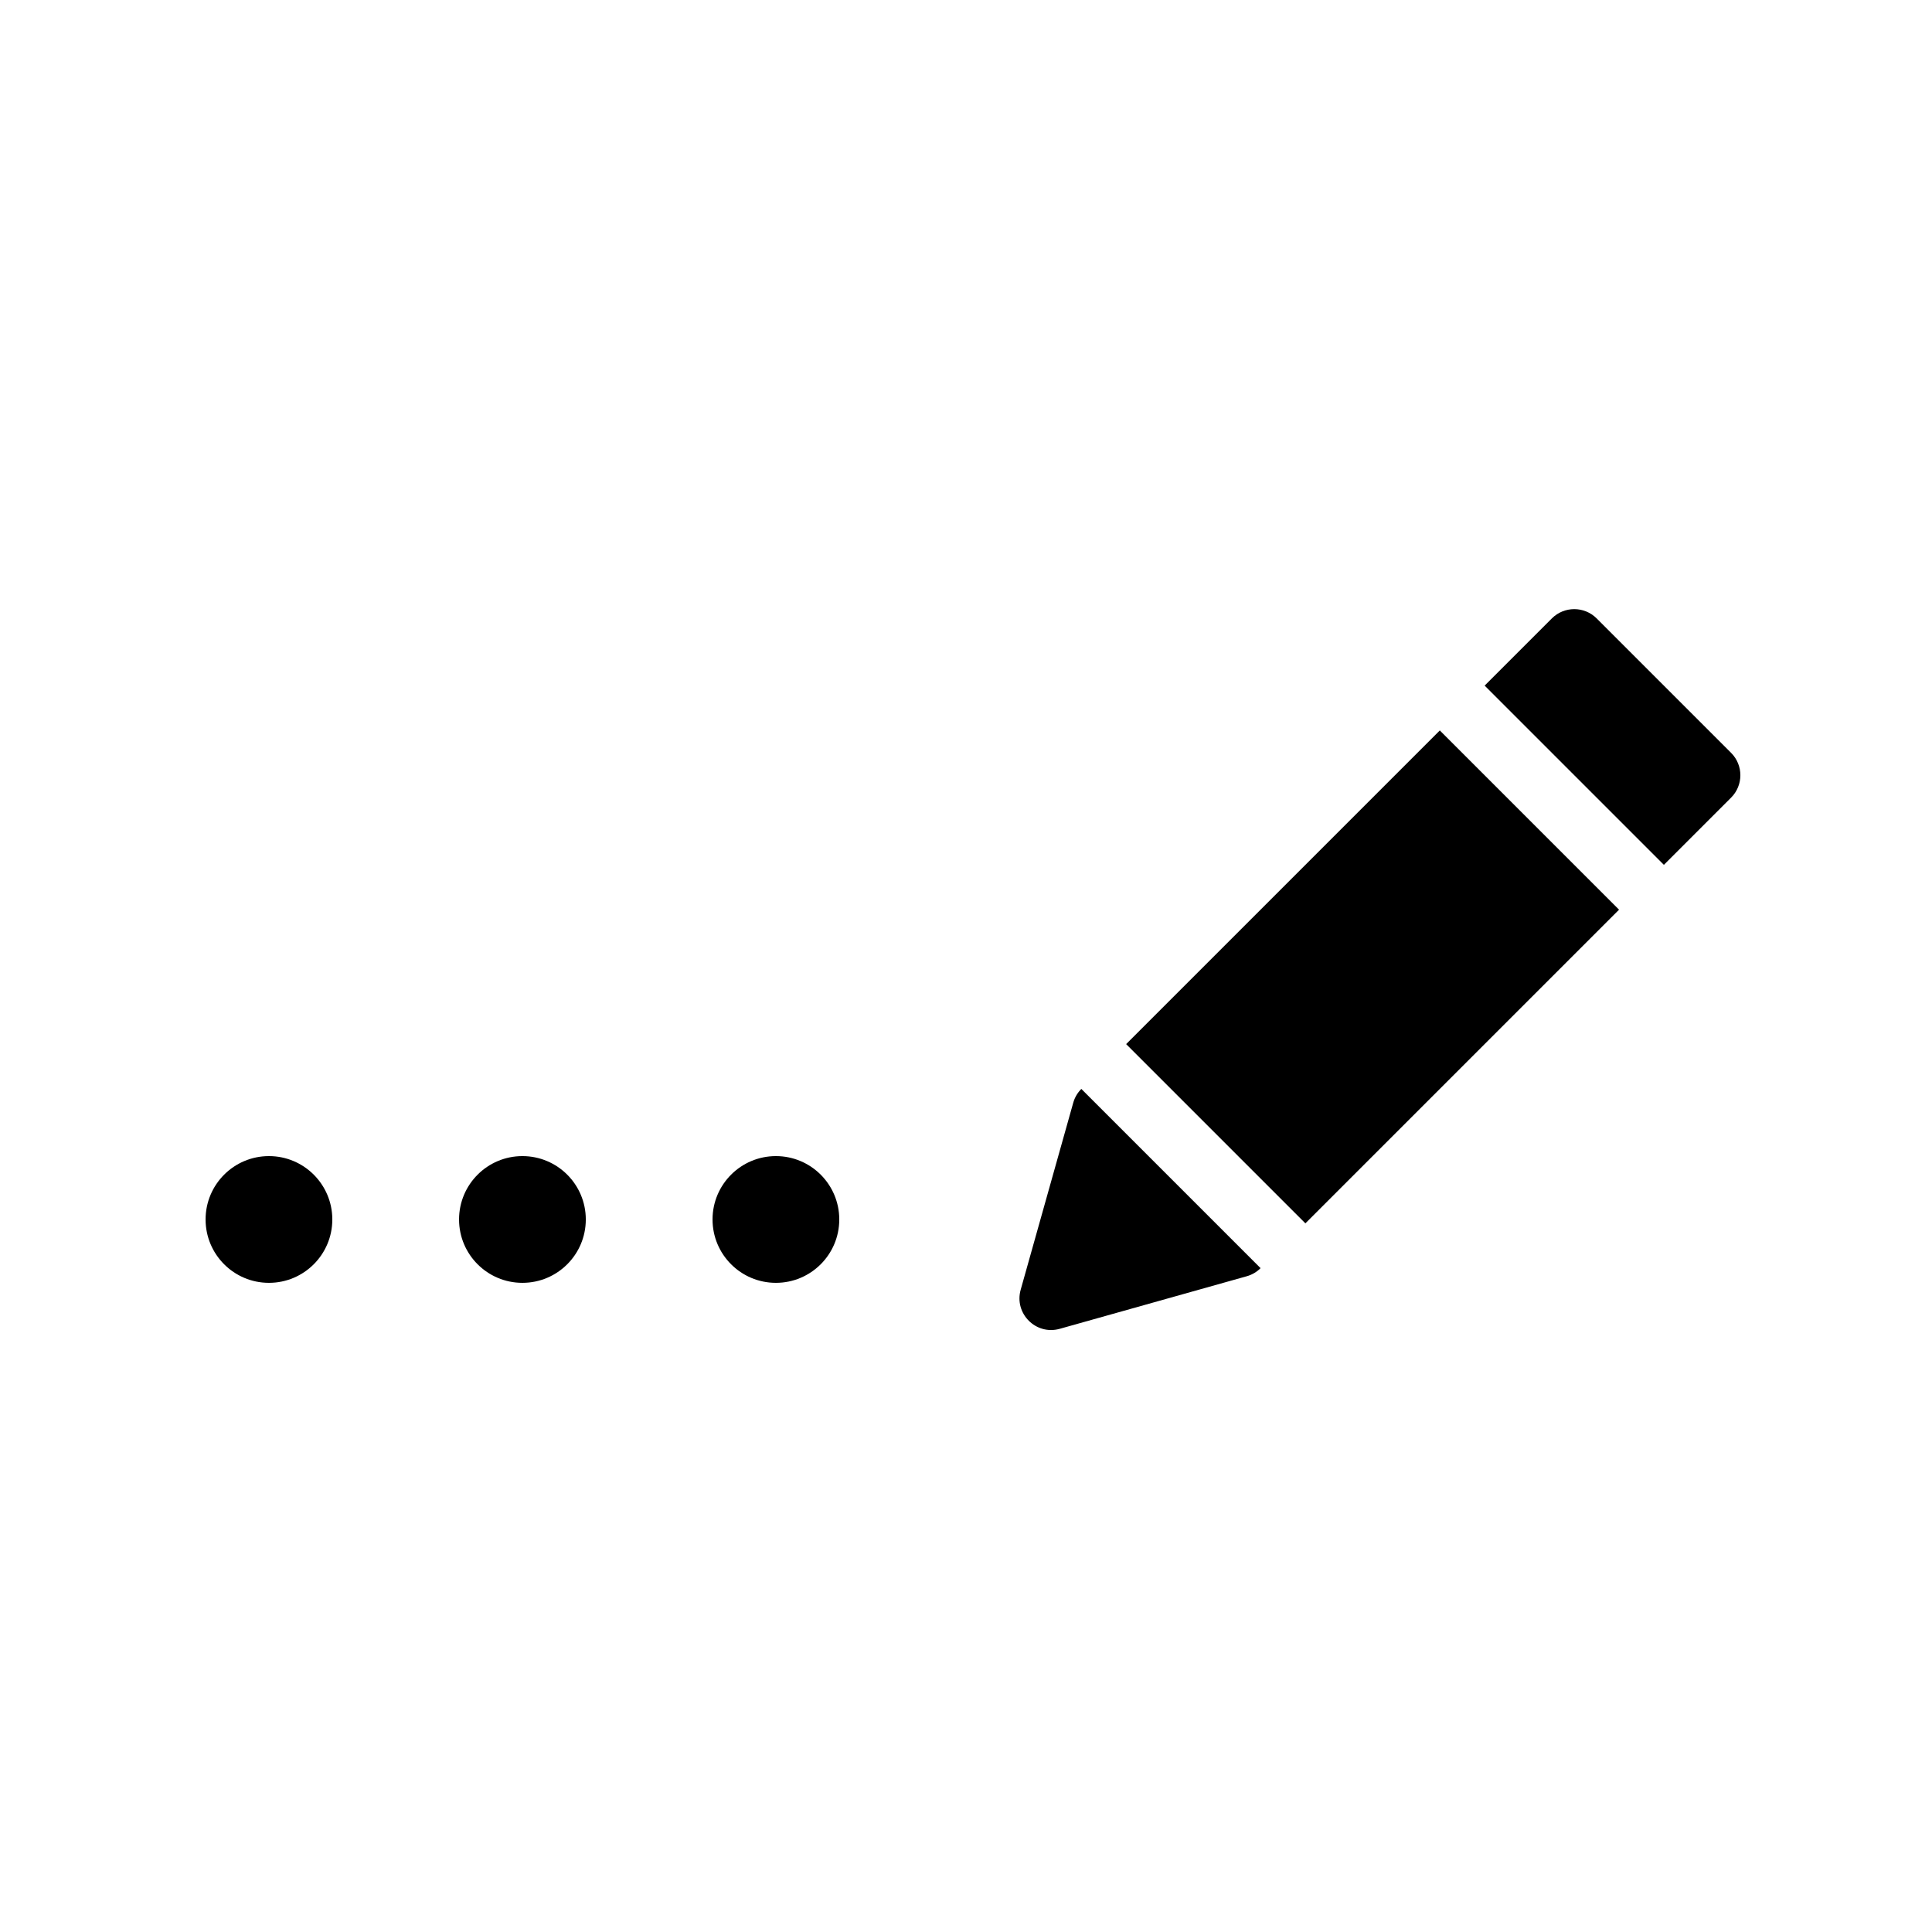
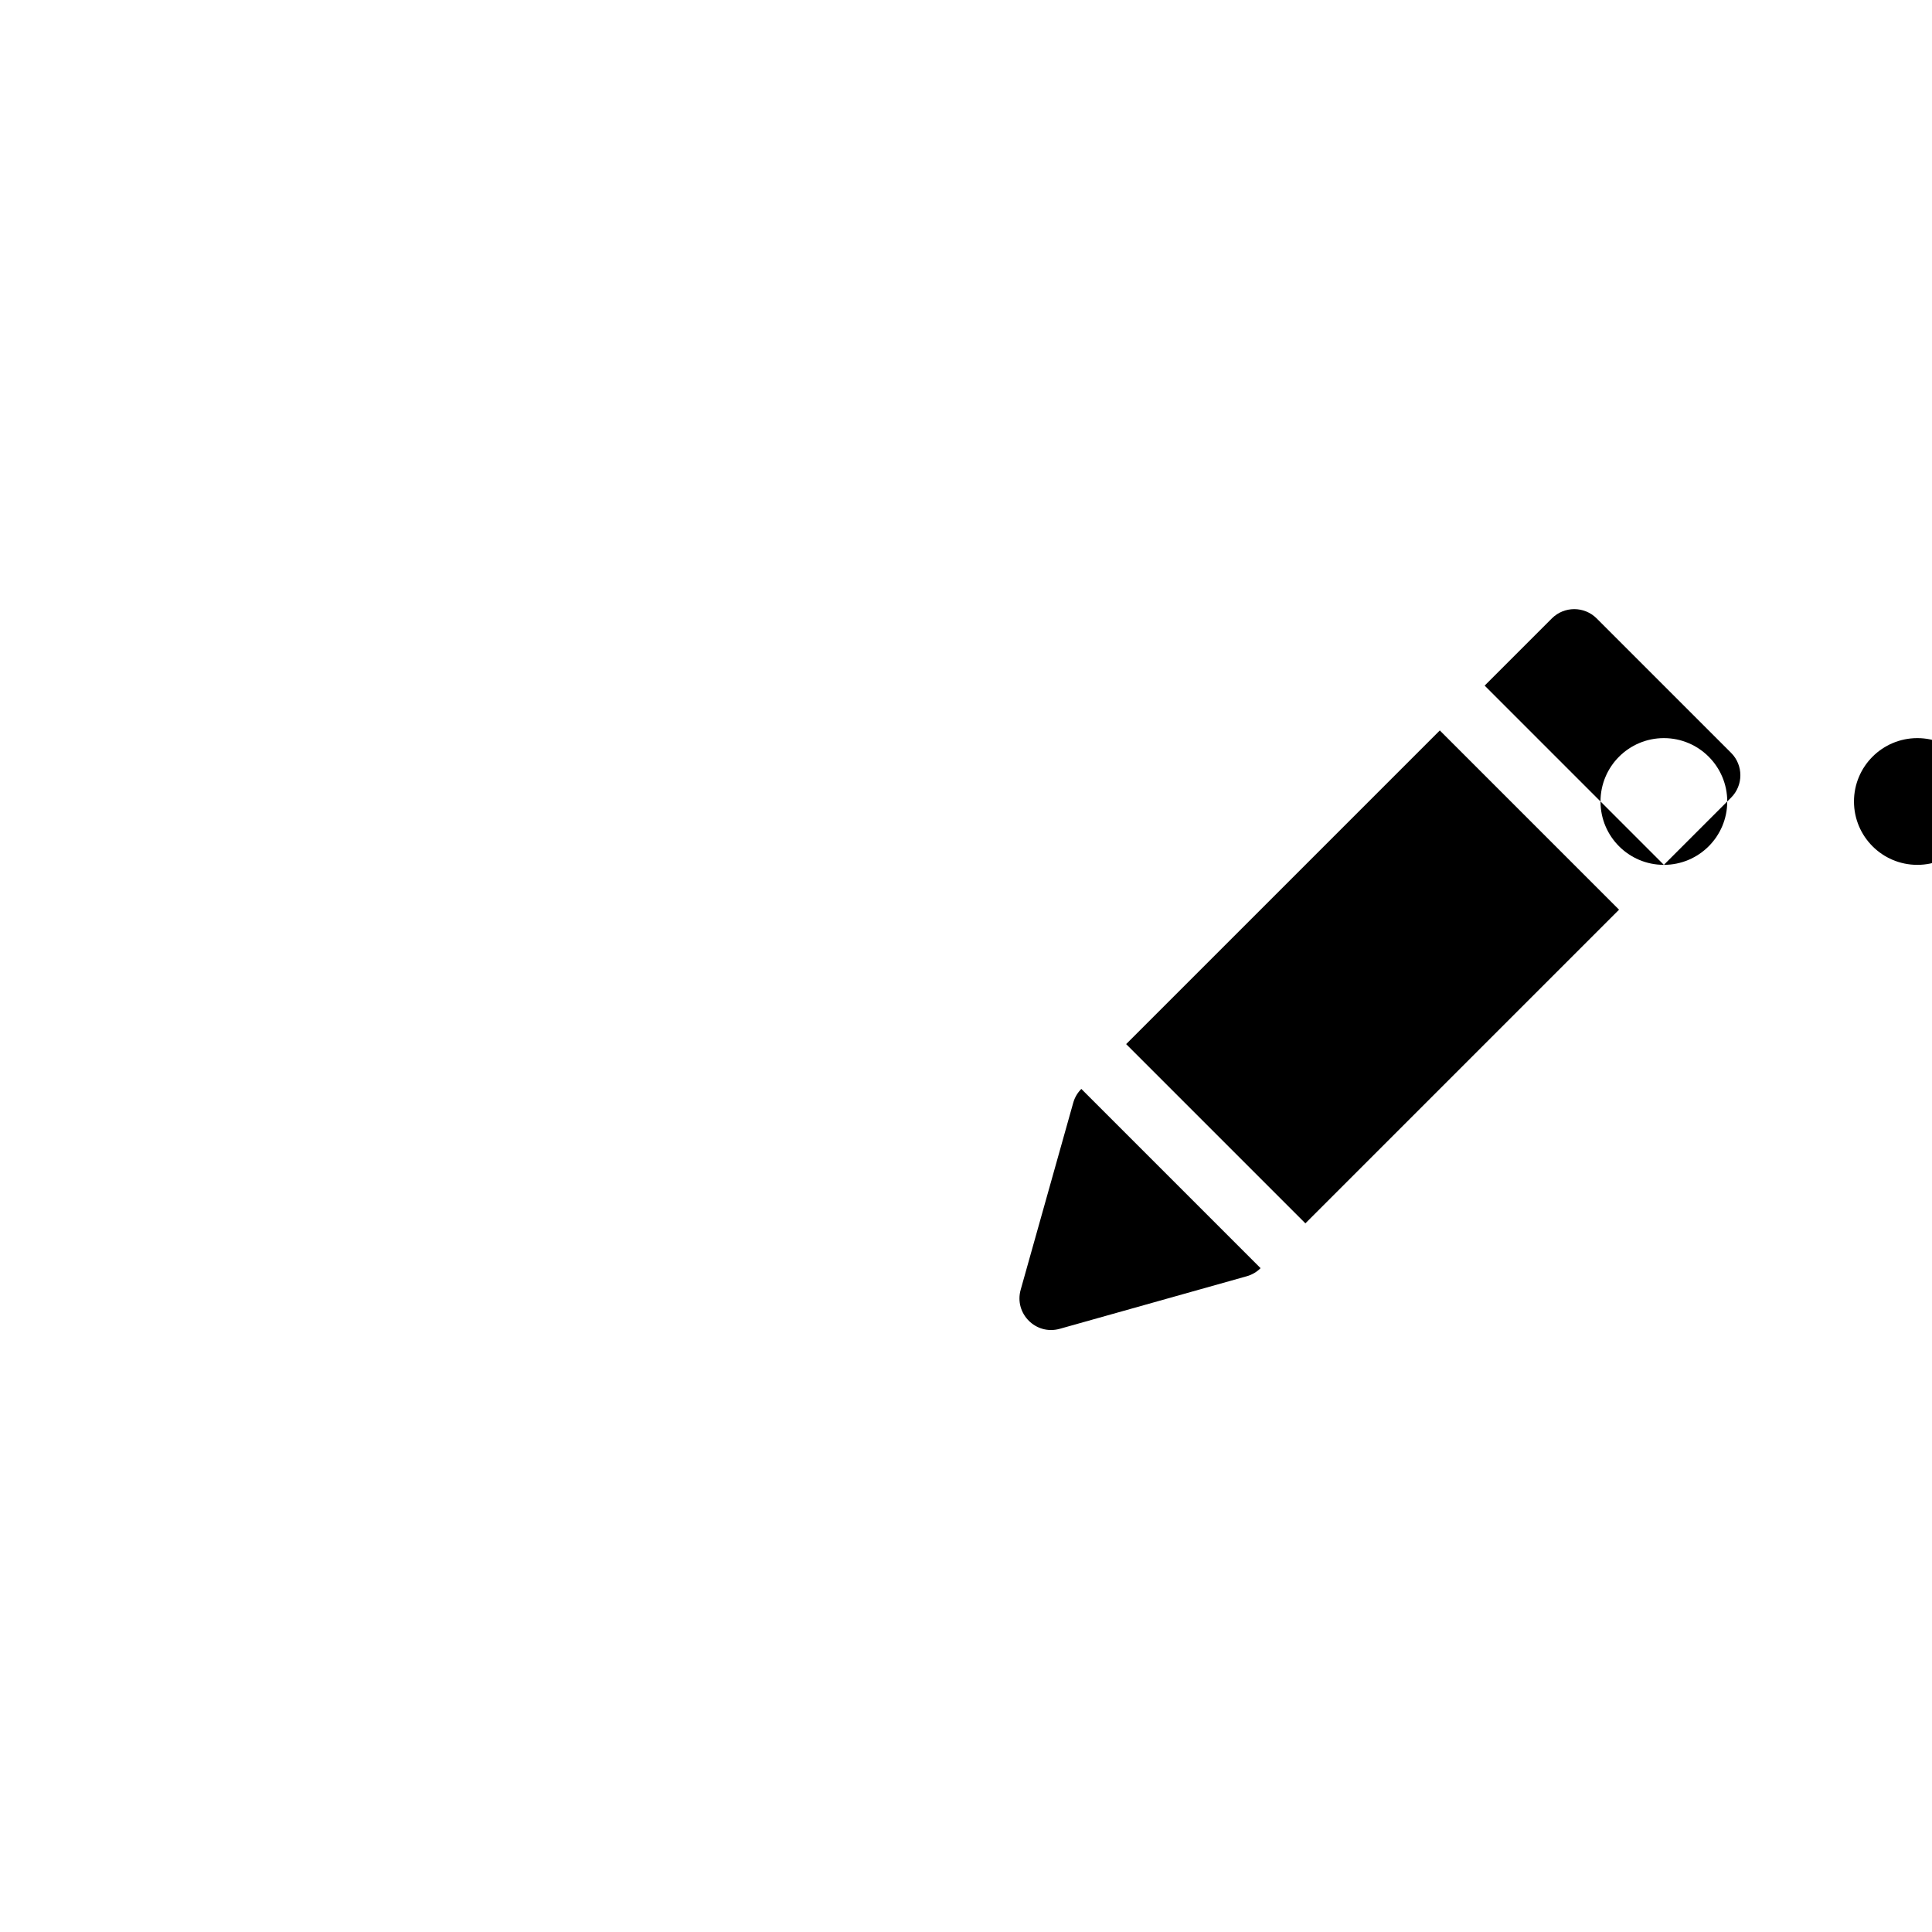
<svg xmlns="http://www.w3.org/2000/svg" fill="#000000" width="800px" height="800px" version="1.1" viewBox="144 144 512 512">
-   <path d="m489.94 468.2 83.125-83.125-47.5-47.5-83.125 83.125zm-11.875 11.875c-1.016 1.02-2.281 1.758-3.664 2.144l-49.555 13.93c-6.312 1.777-12.129-4.043-10.355-10.355l13.93-49.555c0.387-1.383 1.129-2.644 2.144-3.664zm106.88-106.88 17.812-17.812c3.277-3.277 3.277-8.594 0-11.875l-35.625-35.625c-3.281-3.277-8.598-3.277-11.875 0l-17.812 17.812zm-369.67 110.77c9.273 0 16.793-7.516 16.793-16.793 0-9.273-7.519-16.793-16.793-16.793-9.277 0-16.793 7.519-16.793 16.793 0 9.277 7.516 16.793 16.793 16.793zm67.172 0c9.277 0 16.797-7.516 16.797-16.793 0-9.273-7.519-16.793-16.797-16.793-9.273 0-16.793 7.519-16.793 16.793 0 9.277 7.519 16.793 16.793 16.793zm67.176 0c9.273 0 16.793-7.516 16.793-16.793 0-9.273-7.519-16.793-16.793-16.793-9.273 0-16.793 7.519-16.793 16.793 0 9.277 7.519 16.793 16.793 16.793z" fill-rule="evenodd" />
+   <path d="m489.94 468.2 83.125-83.125-47.5-47.5-83.125 83.125zm-11.875 11.875c-1.016 1.02-2.281 1.758-3.664 2.144l-49.555 13.93c-6.312 1.777-12.129-4.043-10.355-10.355l13.93-49.555c0.387-1.383 1.129-2.644 2.144-3.664zm106.88-106.88 17.812-17.812c3.277-3.277 3.277-8.594 0-11.875l-35.625-35.625c-3.281-3.277-8.598-3.277-11.875 0l-17.812 17.812zc9.273 0 16.793-7.516 16.793-16.793 0-9.273-7.519-16.793-16.793-16.793-9.277 0-16.793 7.519-16.793 16.793 0 9.277 7.516 16.793 16.793 16.793zm67.172 0c9.277 0 16.797-7.516 16.797-16.793 0-9.273-7.519-16.793-16.797-16.793-9.273 0-16.793 7.519-16.793 16.793 0 9.277 7.519 16.793 16.793 16.793zm67.176 0c9.273 0 16.793-7.516 16.793-16.793 0-9.273-7.519-16.793-16.793-16.793-9.273 0-16.793 7.519-16.793 16.793 0 9.277 7.519 16.793 16.793 16.793z" fill-rule="evenodd" />
</svg>